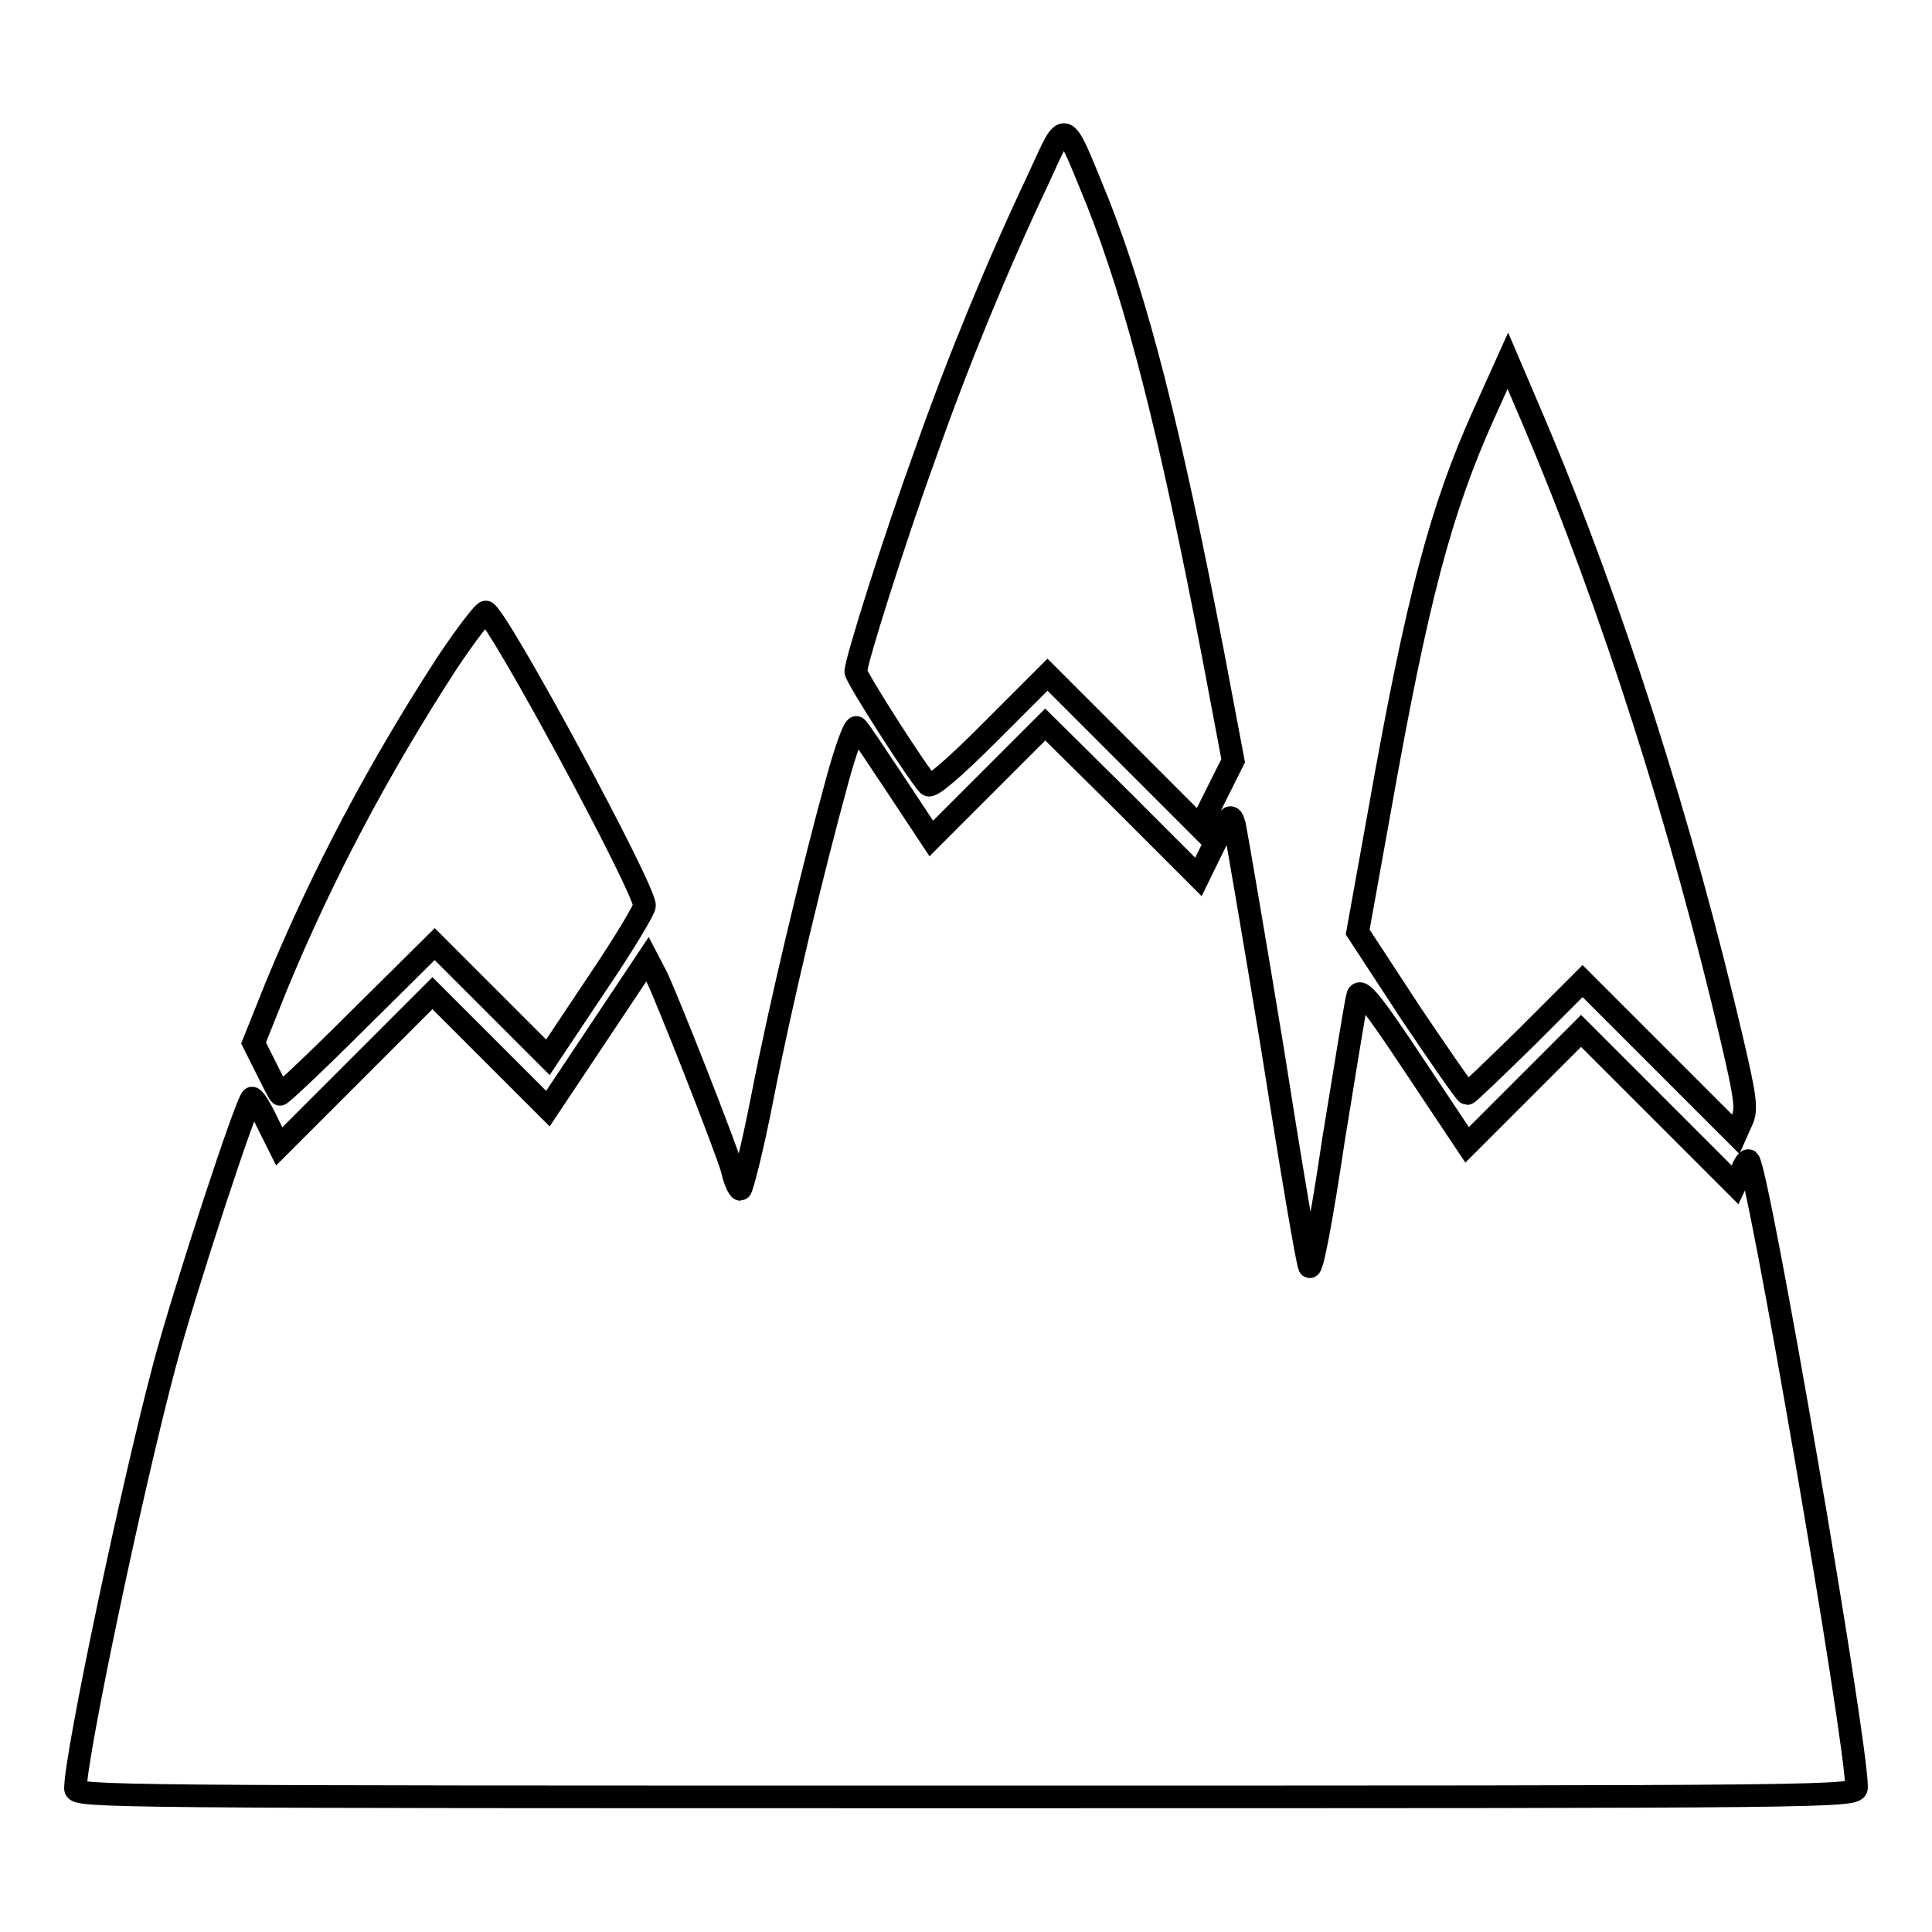
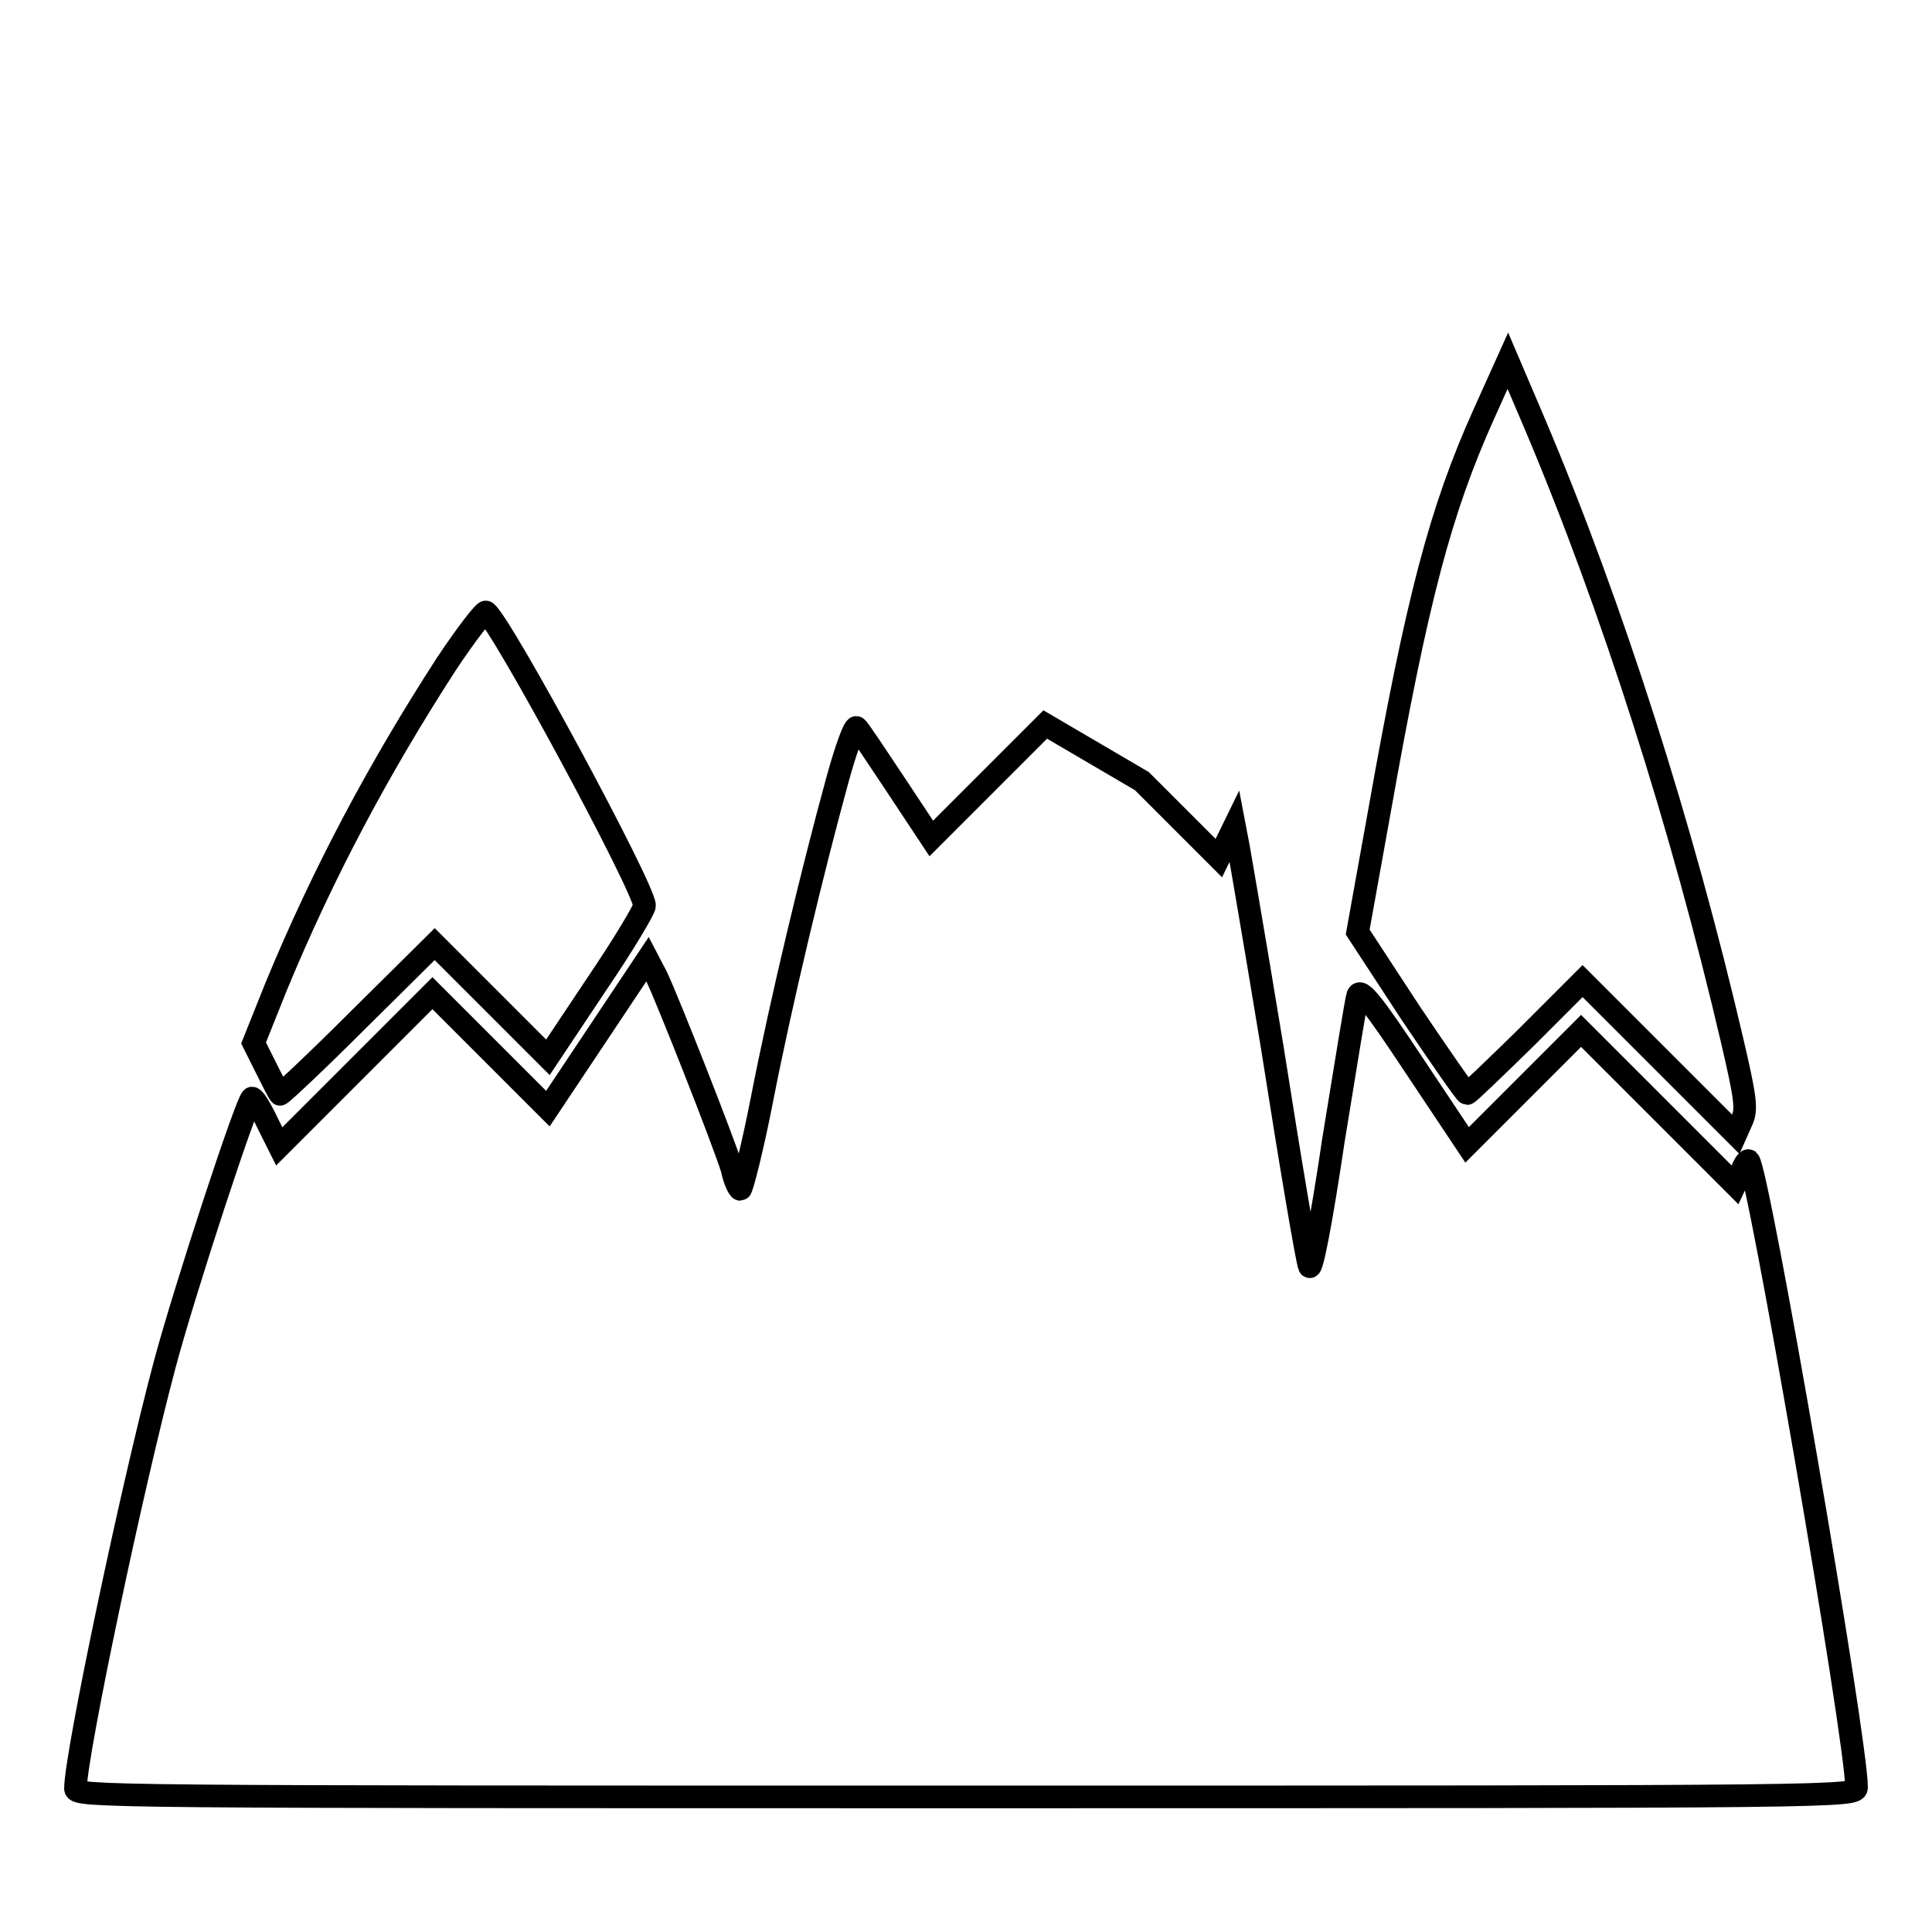
<svg xmlns="http://www.w3.org/2000/svg" version="1.1" x="0px" y="0px" viewBox="0 0 256 256" enable-background="new 0 0 256 256" xml:space="preserve">
  <g>
    <g>
      <g>
-         <path stroke-width="3" fill-opacity="0" stroke="#000000" d="M137.5,23.9c-5.3,11.2-10.5,23.8-14.8,36c-4,11-9.3,27.7-9.3,29.1c0,0.7,8.1,13.4,9.6,15c0.4,0.4,3.5-2.3,8.2-7l7.6-7.6l10.1,10.1l10.1,10.1l2.2-4.4l2.2-4.4l-2.7-14.3c-5.7-29.6-10-46.4-15.2-59.6C140.7,15.2,141.4,15.5,137.5,23.9z" />
        <path stroke-width="3" fill-opacity="0" stroke="#000000" d="M196.6,54.9c-5.7,12.7-8.8,24.3-13.8,52.5l-2.9,16.1l7,10.7c3.9,5.8,7.3,10.7,7.5,10.7c0.2,0,3.7-3.4,7.8-7.4l7.5-7.5l10.1,10.1l10.2,10.2l0.8-1.8c0.7-1.5,0.5-3-1.3-10.7c-6.6-28.3-15.9-57.5-26.2-81.8l-3.5-8.2L196.6,54.9z" />
        <path stroke-width="3" fill-opacity="0" stroke="#000000" d="M59.2,87.9c-9,13.9-16.4,27.8-22.6,42.8l-3,7.5l1.6,3.2c0.9,1.8,1.7,3.4,1.9,3.6c0.1,0.1,4.8-4.3,10.3-9.8l10.2-10.1l7.5,7.5l7.5,7.5l6.4-9.6c3.6-5.3,6.4-10,6.4-10.5c0-2.3-19.1-37.7-21-38.9C64.2,80.9,61.8,84,59.2,87.9z" />
-         <path stroke-width="3" fill-opacity="0" stroke="#000000" d="M111,103.2c-3.3,12-7.5,29.5-10,42.3c-1.3,6.7-2.7,12.1-2.9,12.1s-0.8-1.2-1.1-2.7c-1.1-3.6-8.6-22.6-10-25.5l-1.2-2.3l-6.6,9.9l-6.6,9.9l-7.6-7.6l-7.7-7.7l-10.2,10.2L37,151.9l-1.6-3.2c-0.8-1.7-1.7-3.2-2-3.2c-0.6,0-9,25.6-11.6,35.4C17.5,197,10,232.6,10,237c0,1.1,4.4,1.1,118,1.1c117.5,0,118,0,118-1.3c0-6.3-13-81.7-14.3-83c-0.2-0.1-0.6,0.5-1,1.5l-0.8,1.7l-10.2-10.2l-10.2-10.2l-7.6,7.6l-7.5,7.5l-7-10.5c-5.5-8.3-7.1-10.3-7.5-9.3c-0.2,0.6-1.6,9.3-3.2,19.1c-1.6,10.8-2.9,17.5-3.2,16.8c-0.3-0.6-2.5-13.6-4.9-28.9c-2.5-15.2-4.8-28.5-5-29.5c-0.5-1.7-0.6-1.7-2.7,2.5l-2.1,4.3l-10.2-10.2L138.5,96l-7.6,7.6l-7.5,7.5l-4.7-7.1c-2.6-3.9-4.9-7.4-5.2-7.6C113.2,96.2,112.1,99.2,111,103.2z" />
+         <path stroke-width="3" fill-opacity="0" stroke="#000000" d="M111,103.2c-3.3,12-7.5,29.5-10,42.3c-1.3,6.7-2.7,12.1-2.9,12.1s-0.8-1.2-1.1-2.7c-1.1-3.6-8.6-22.6-10-25.5l-1.2-2.3l-6.6,9.9l-6.6,9.9l-7.6-7.6l-7.7-7.7l-10.2,10.2L37,151.9l-1.6-3.2c-0.8-1.7-1.7-3.2-2-3.2c-0.6,0-9,25.6-11.6,35.4C17.5,197,10,232.6,10,237c0,1.1,4.4,1.1,118,1.1c117.5,0,118,0,118-1.3c0-6.3-13-81.7-14.3-83c-0.2-0.1-0.6,0.5-1,1.5l-0.8,1.7l-10.2-10.2l-10.2-10.2l-7.6,7.6l-7.5,7.5l-7-10.5c-5.5-8.3-7.1-10.3-7.5-9.3c-0.2,0.6-1.6,9.3-3.2,19.1c-1.6,10.8-2.9,17.5-3.2,16.8c-0.3-0.6-2.5-13.6-4.9-28.9c-2.5-15.2-4.8-28.5-5-29.5l-2.1,4.3l-10.2-10.2L138.5,96l-7.6,7.6l-7.5,7.5l-4.7-7.1c-2.6-3.9-4.9-7.4-5.2-7.6C113.2,96.2,112.1,99.2,111,103.2z" />
      </g>
    </g>
  </g>
</svg>